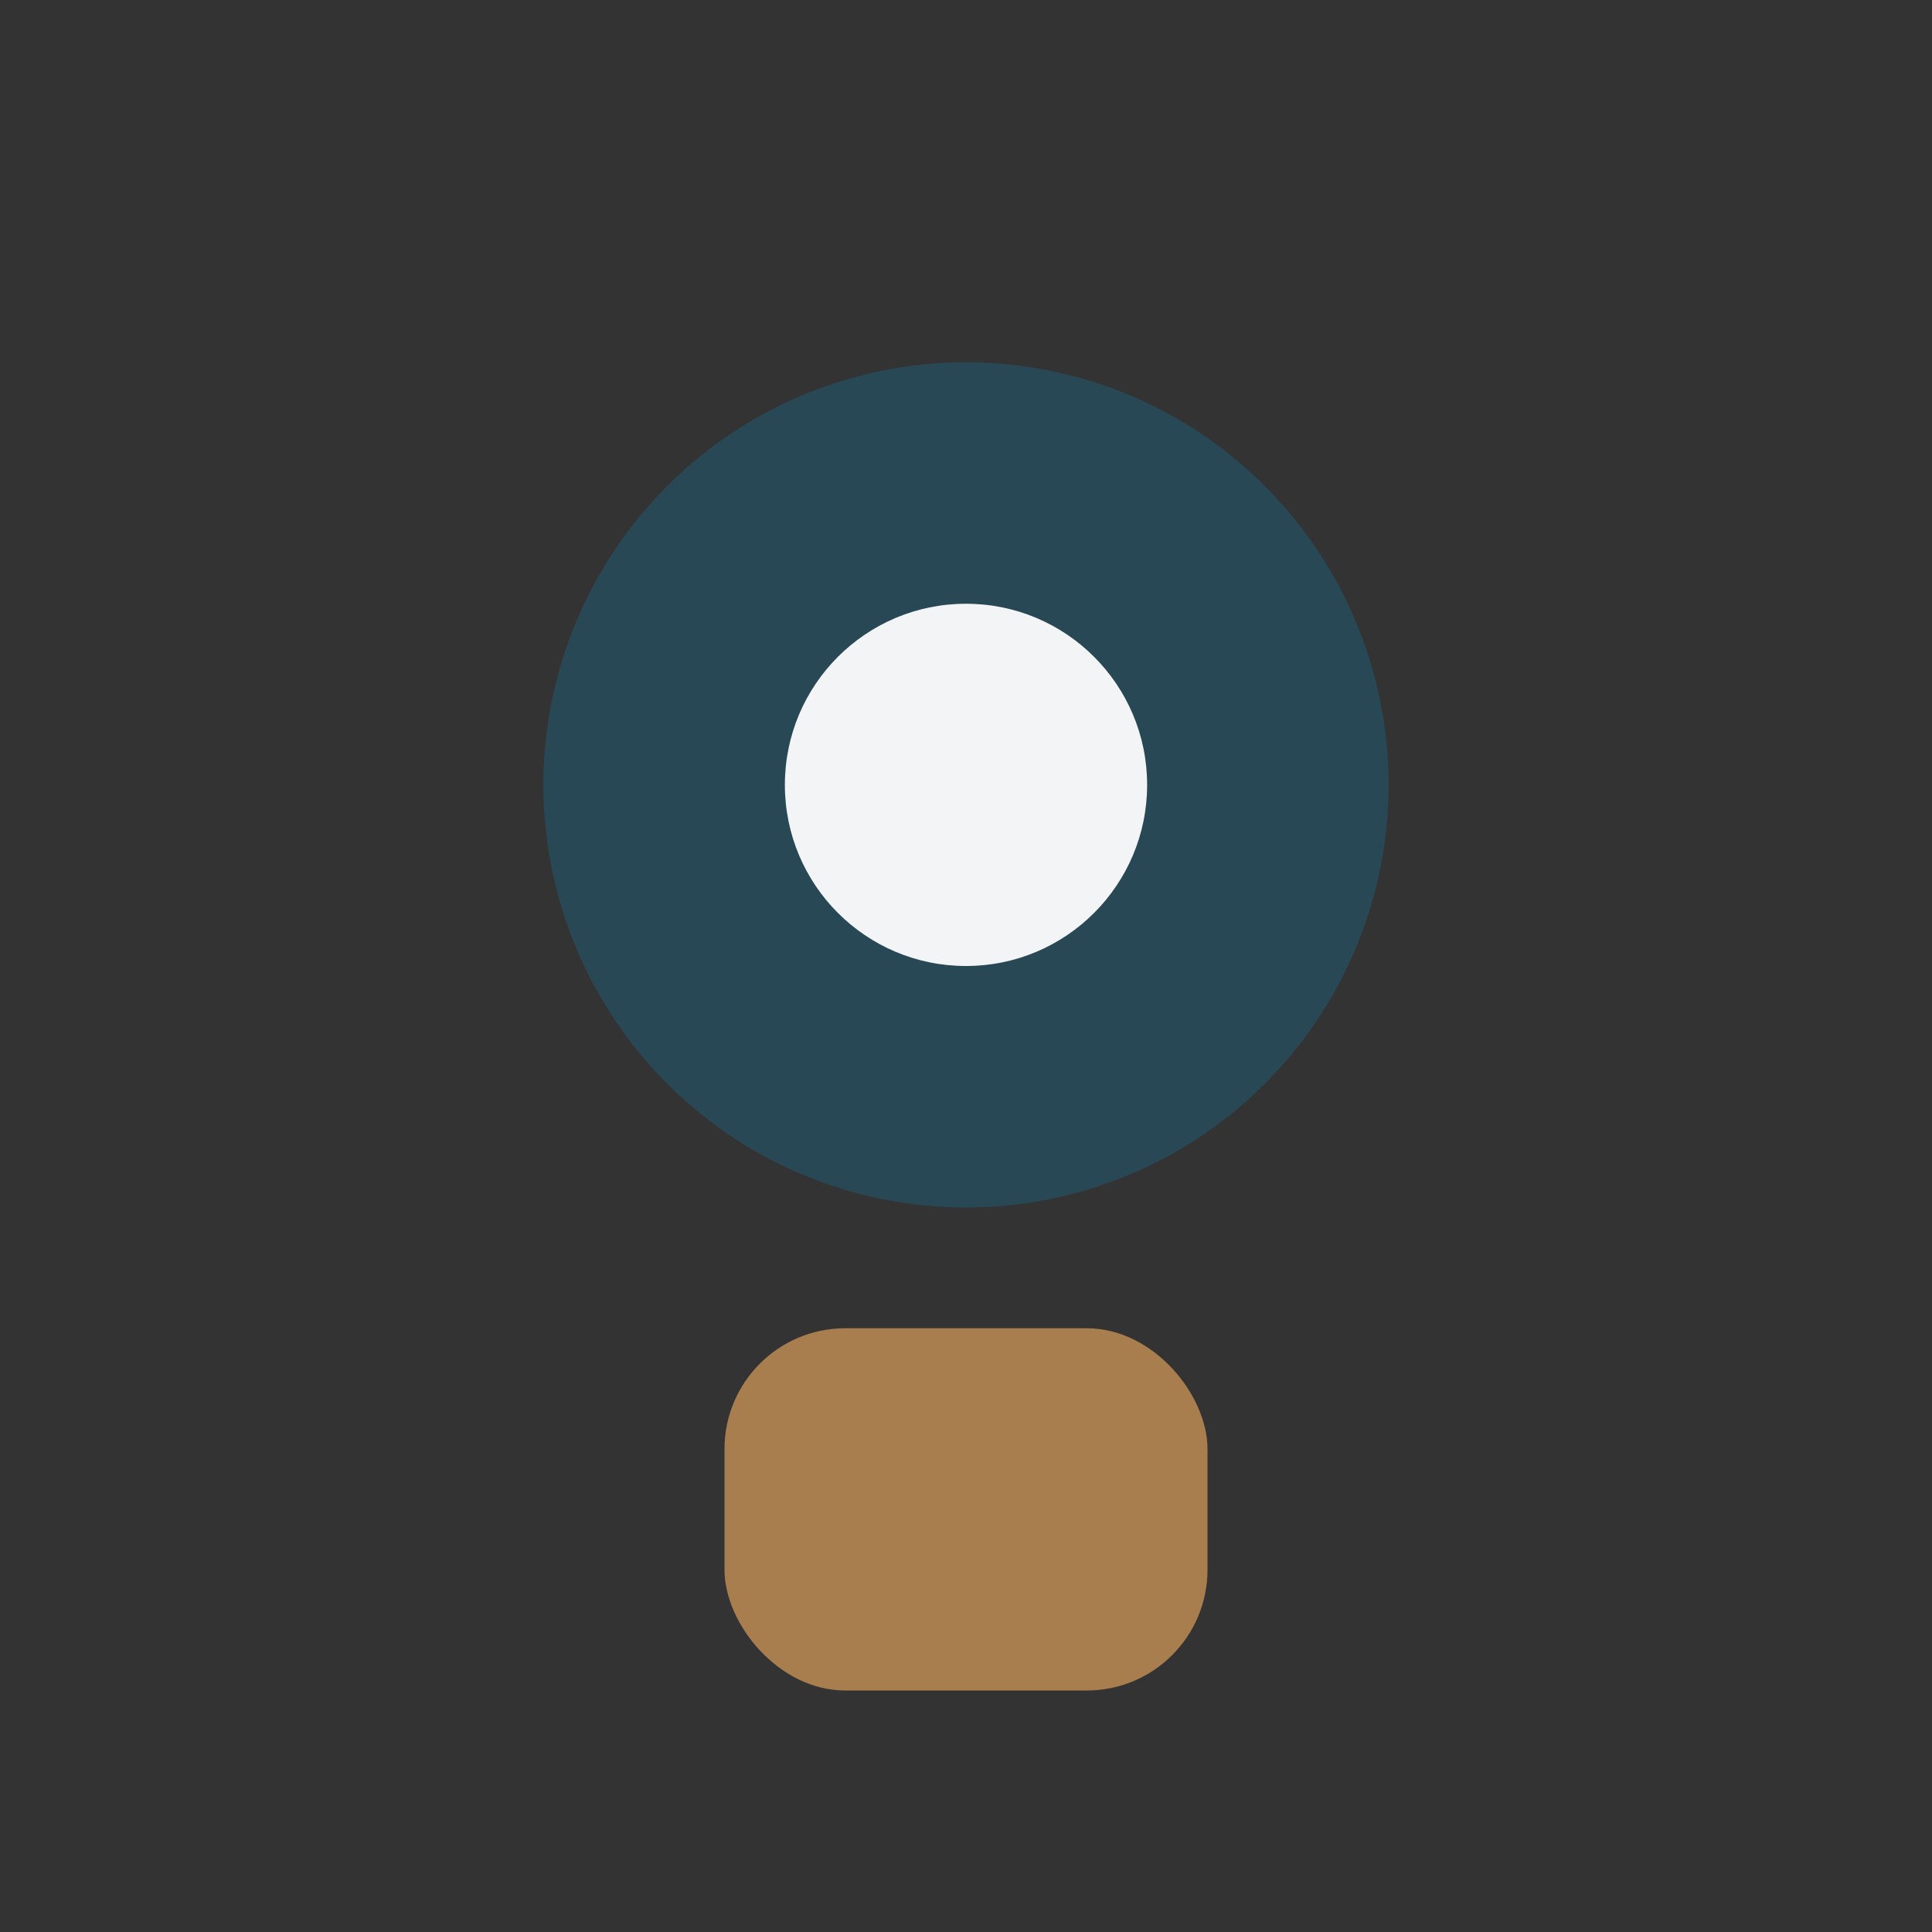
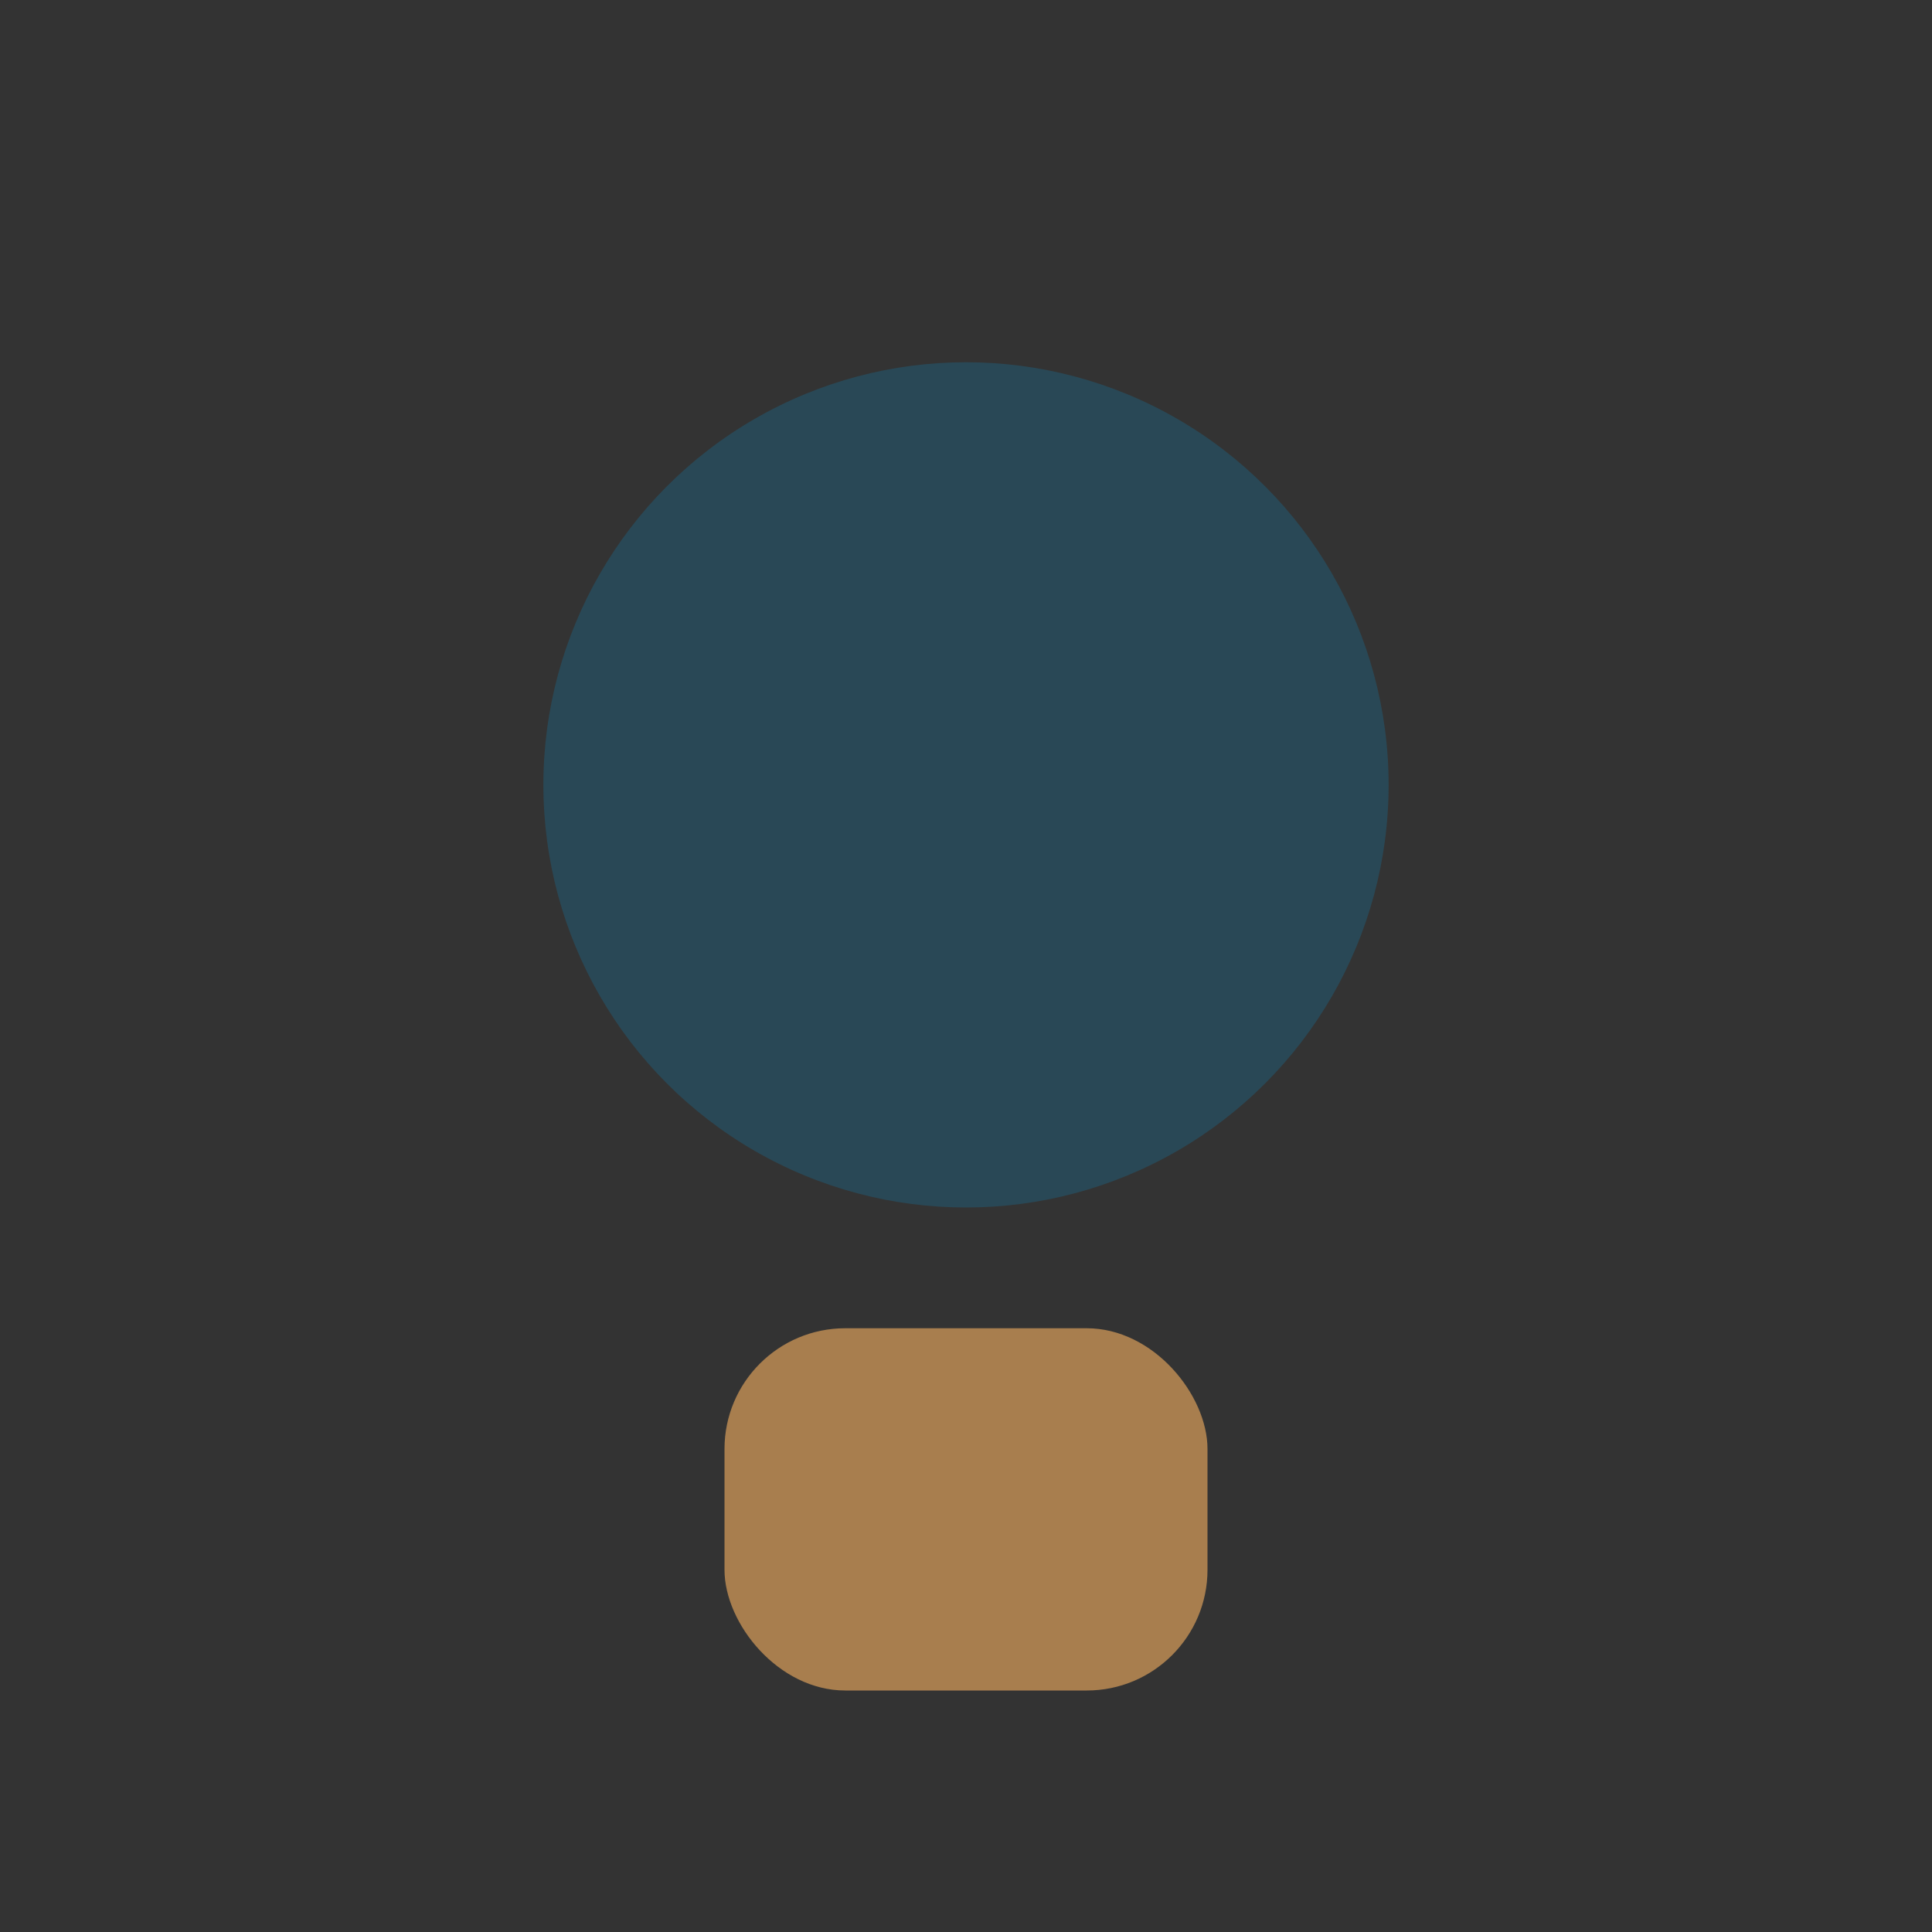
<svg xmlns="http://www.w3.org/2000/svg" width="32" height="32" viewBox="0 0 32 32">
  <rect x="0" y="0" width="32" height="32" fill="#333333" stroke="none" />
  <circle cx="16" cy="13" r="7" fill="#294856" />
  <rect x="12" y="22" width="8" height="6" rx="2" fill="#A87E4E" />
-   <circle cx="16" cy="13" r="3" fill="#F3F4F6" />
</svg>